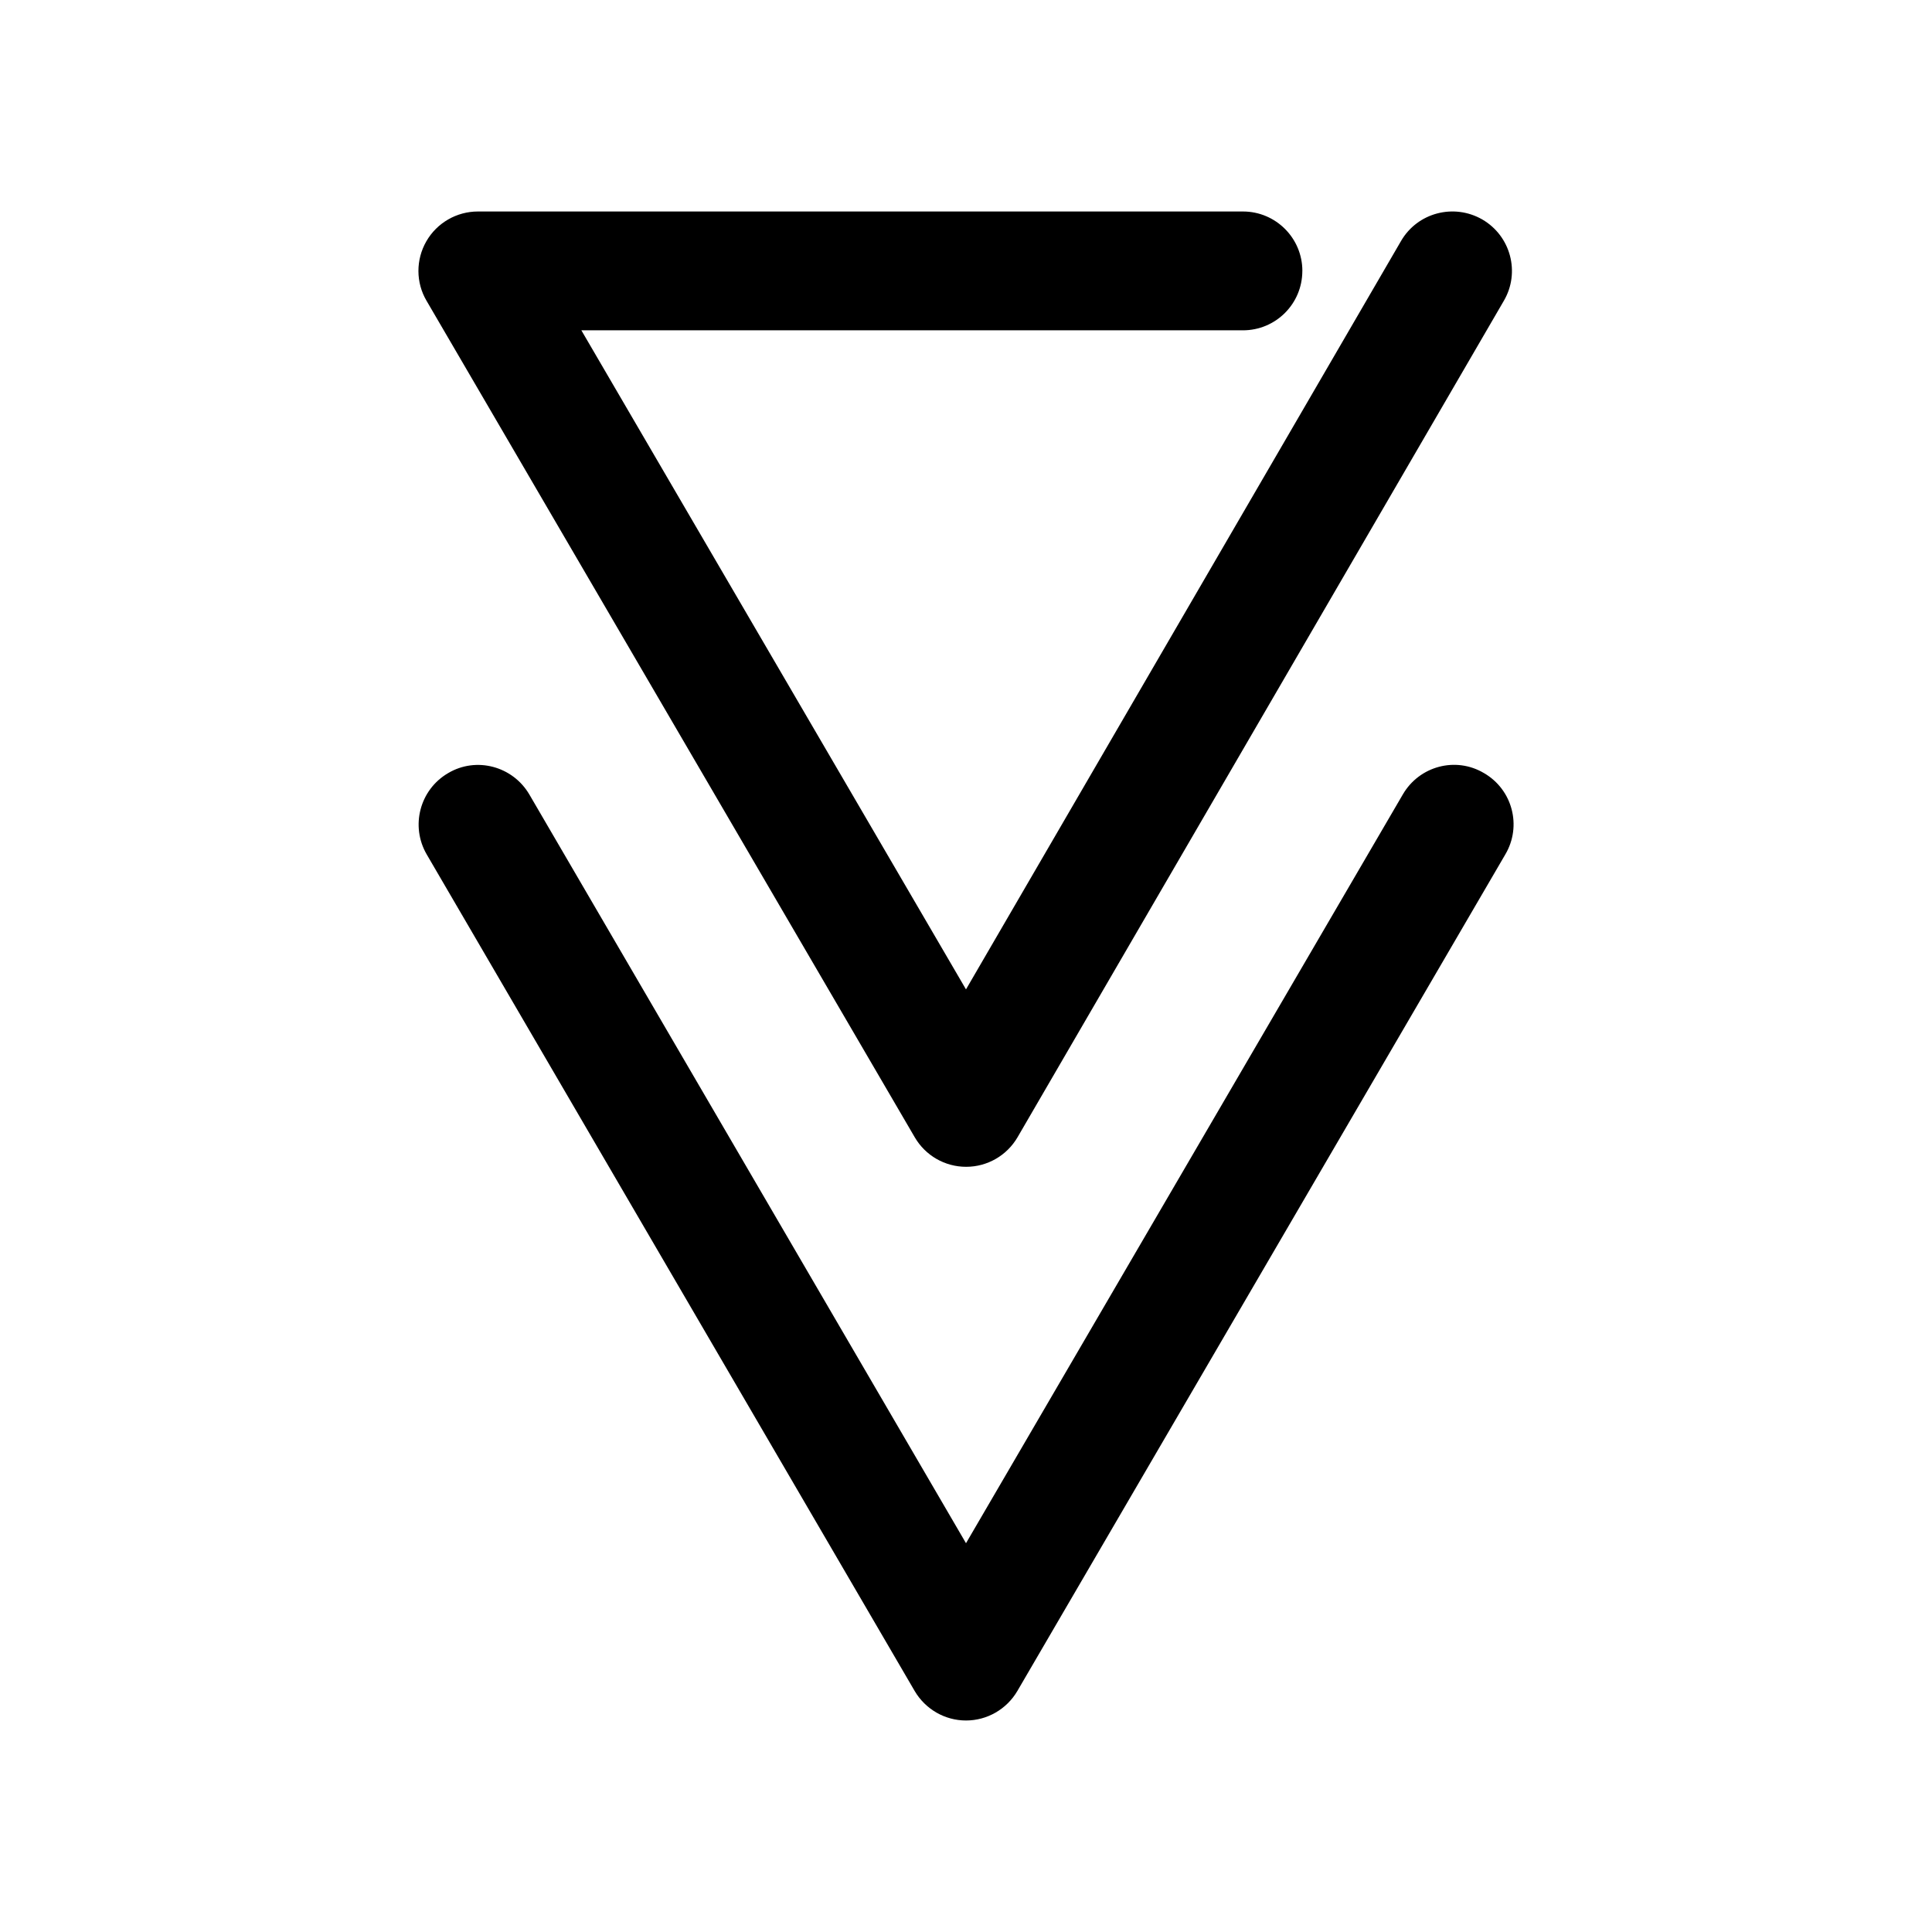
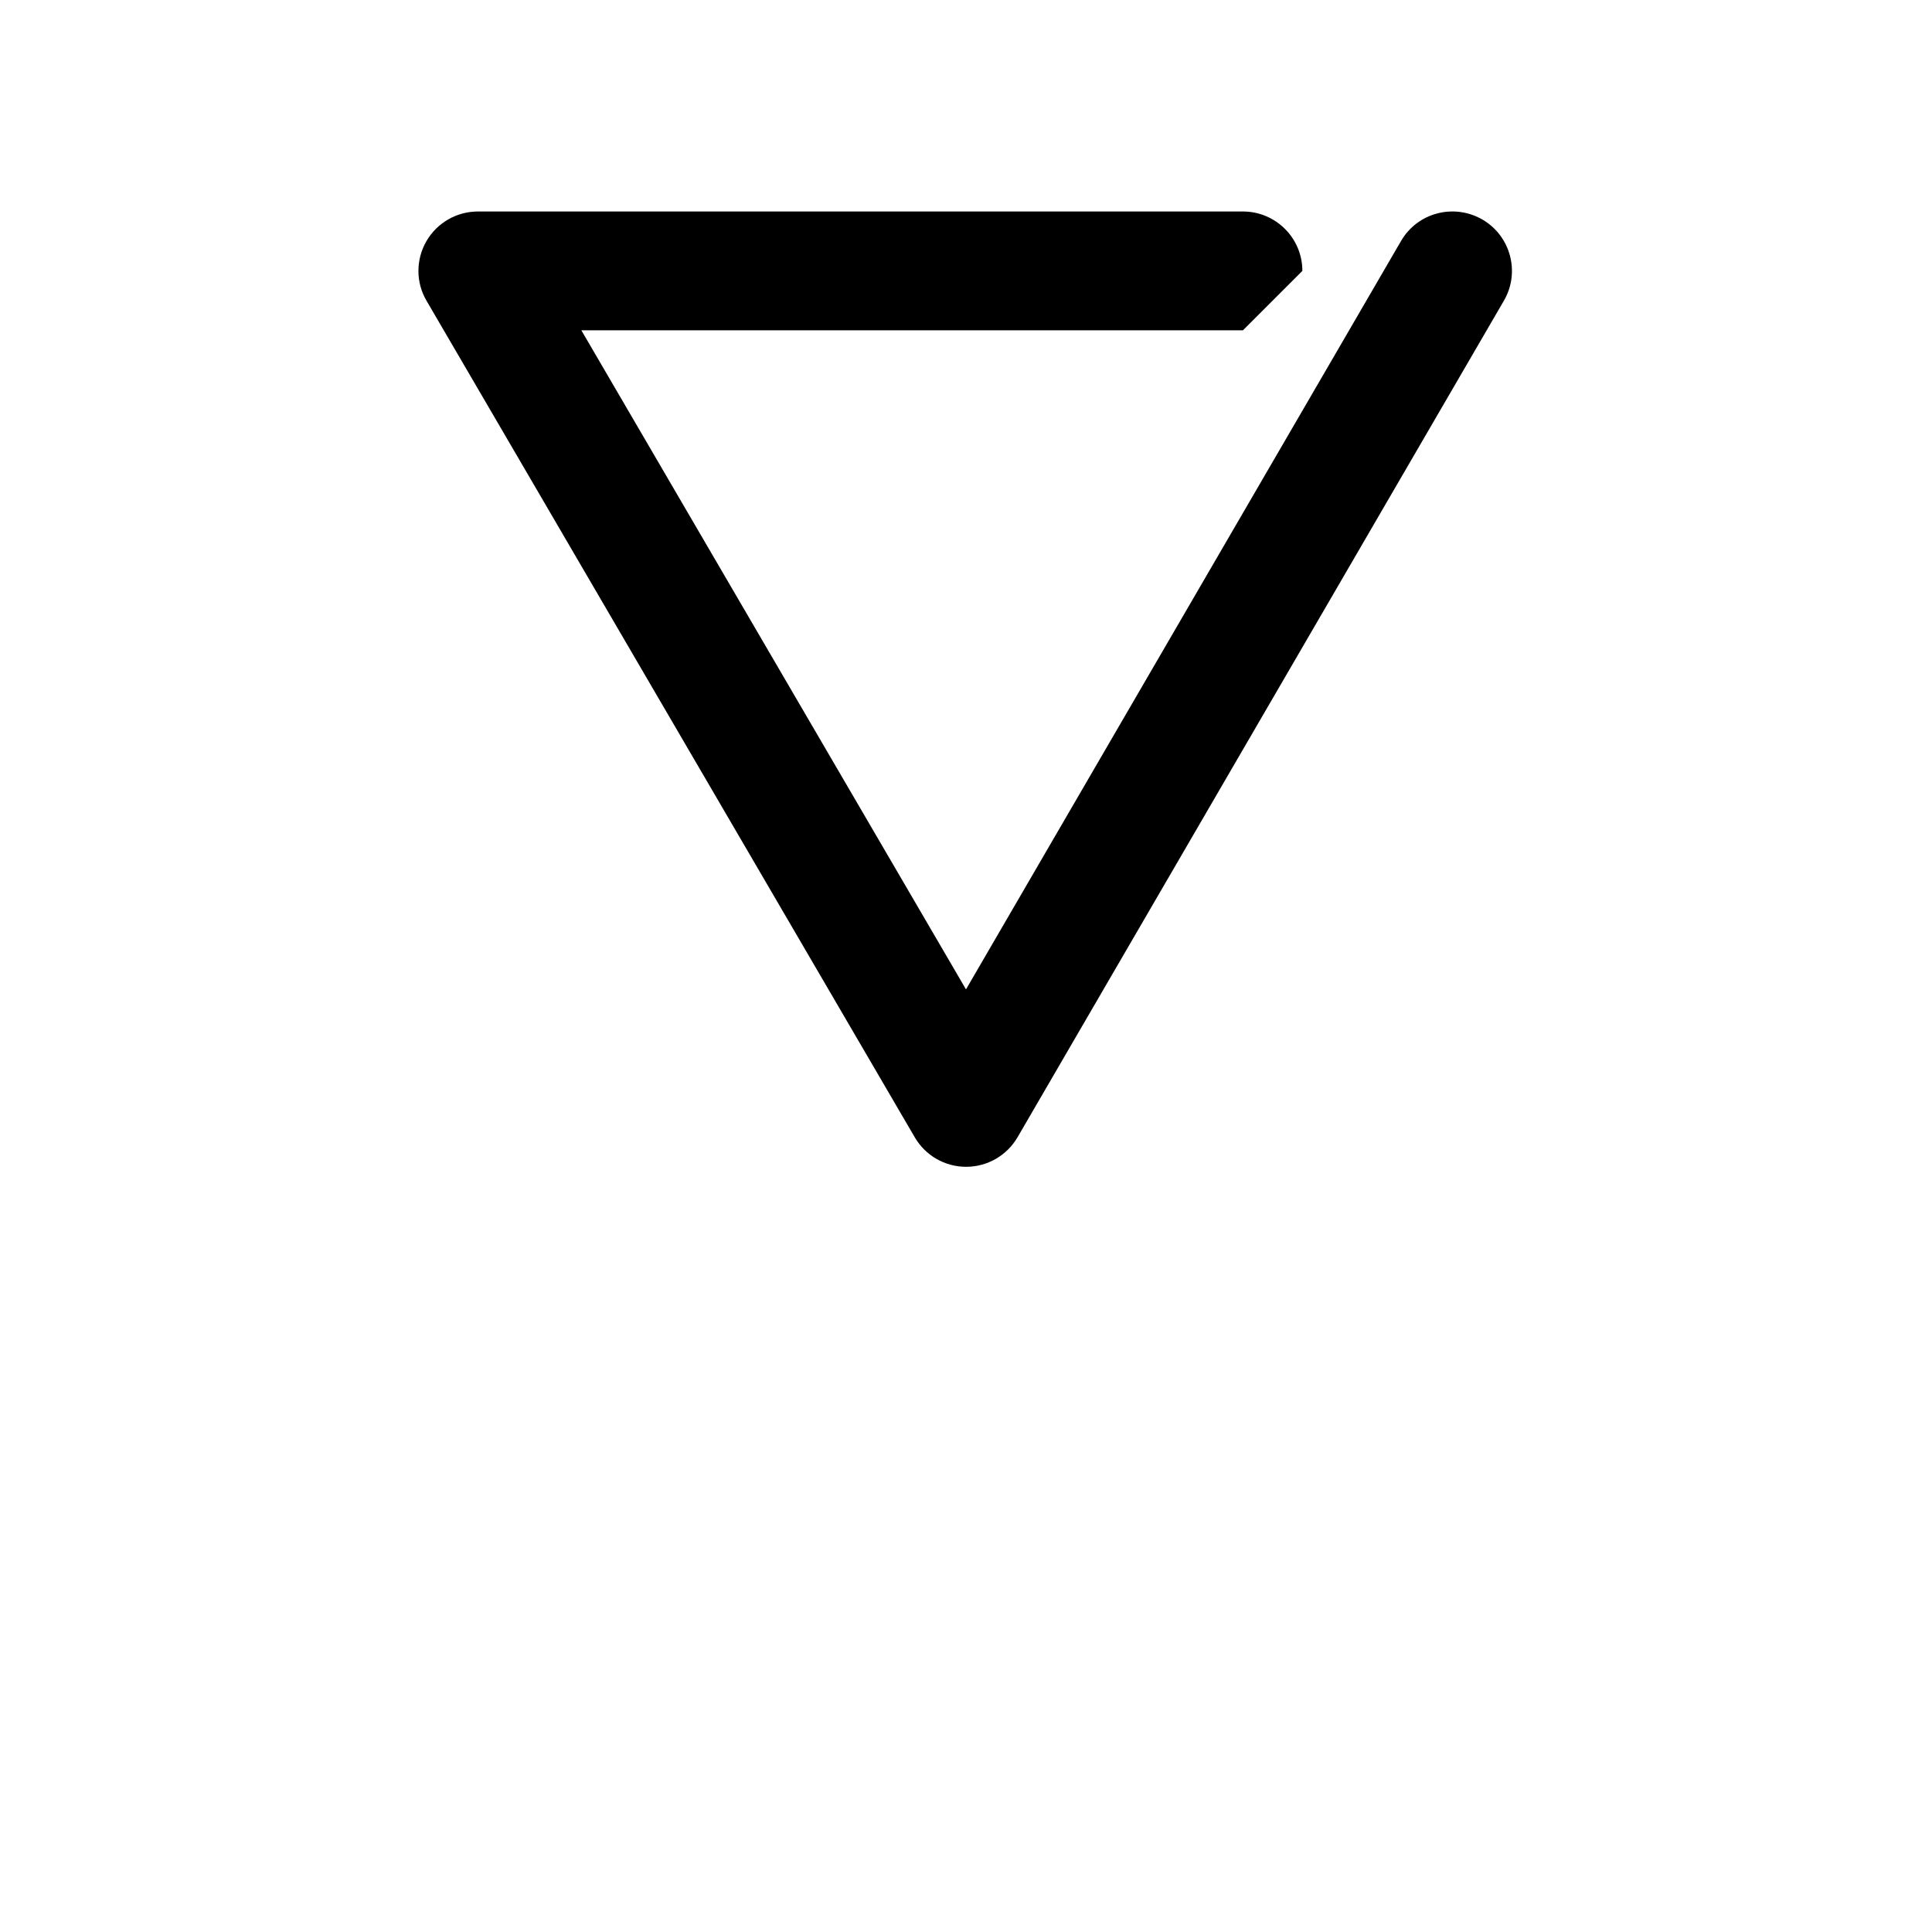
<svg xmlns="http://www.w3.org/2000/svg" fill="#000000" width="800px" height="800px" version="1.1" viewBox="144 144 512 512">
  <g>
-     <path d="m489.14 215.79c0-8.691-7.055-15.742-15.742-15.742h-202.75c-5.637 0-10.863 3.023-13.664 7.902-2.805 4.879-2.805 10.926 0.062 15.773l129.38 221.68c2.836 4.852 8 7.812 13.605 7.812 5.637 0 10.801-2.992 13.633-7.84l128.88-221.68c4.375-7.496 1.828-17.16-5.731-21.539-7.523-4.316-17.16-1.828-21.535 5.731l-115.28 198.31-101.93-174.66h175.32c8.695 0 15.746-7.023 15.746-15.746z" />
-     <path d="m537.29 348.89c-7.496-4.473-17.16-1.891-21.539 5.668l-115.75 198.41-115.71-198.41c-4.41-7.527-14.074-10.109-21.539-5.668-7.496 4.375-10.043 14.012-5.668 21.539l129.32 221.71c2.832 4.816 7.996 7.809 13.602 7.809 5.606 0 10.77-2.992 13.602-7.809l129.32-221.71c4.445-7.527 1.895-17.164-5.633-21.539z" />
+     <path d="m489.14 215.79c0-8.691-7.055-15.742-15.742-15.742h-202.75c-5.637 0-10.863 3.023-13.664 7.902-2.805 4.879-2.805 10.926 0.062 15.773l129.38 221.68c2.836 4.852 8 7.812 13.605 7.812 5.637 0 10.801-2.992 13.633-7.84l128.88-221.68c4.375-7.496 1.828-17.16-5.731-21.539-7.523-4.316-17.16-1.828-21.535 5.731l-115.28 198.31-101.93-174.66h175.32z" />
  </g>
</svg>